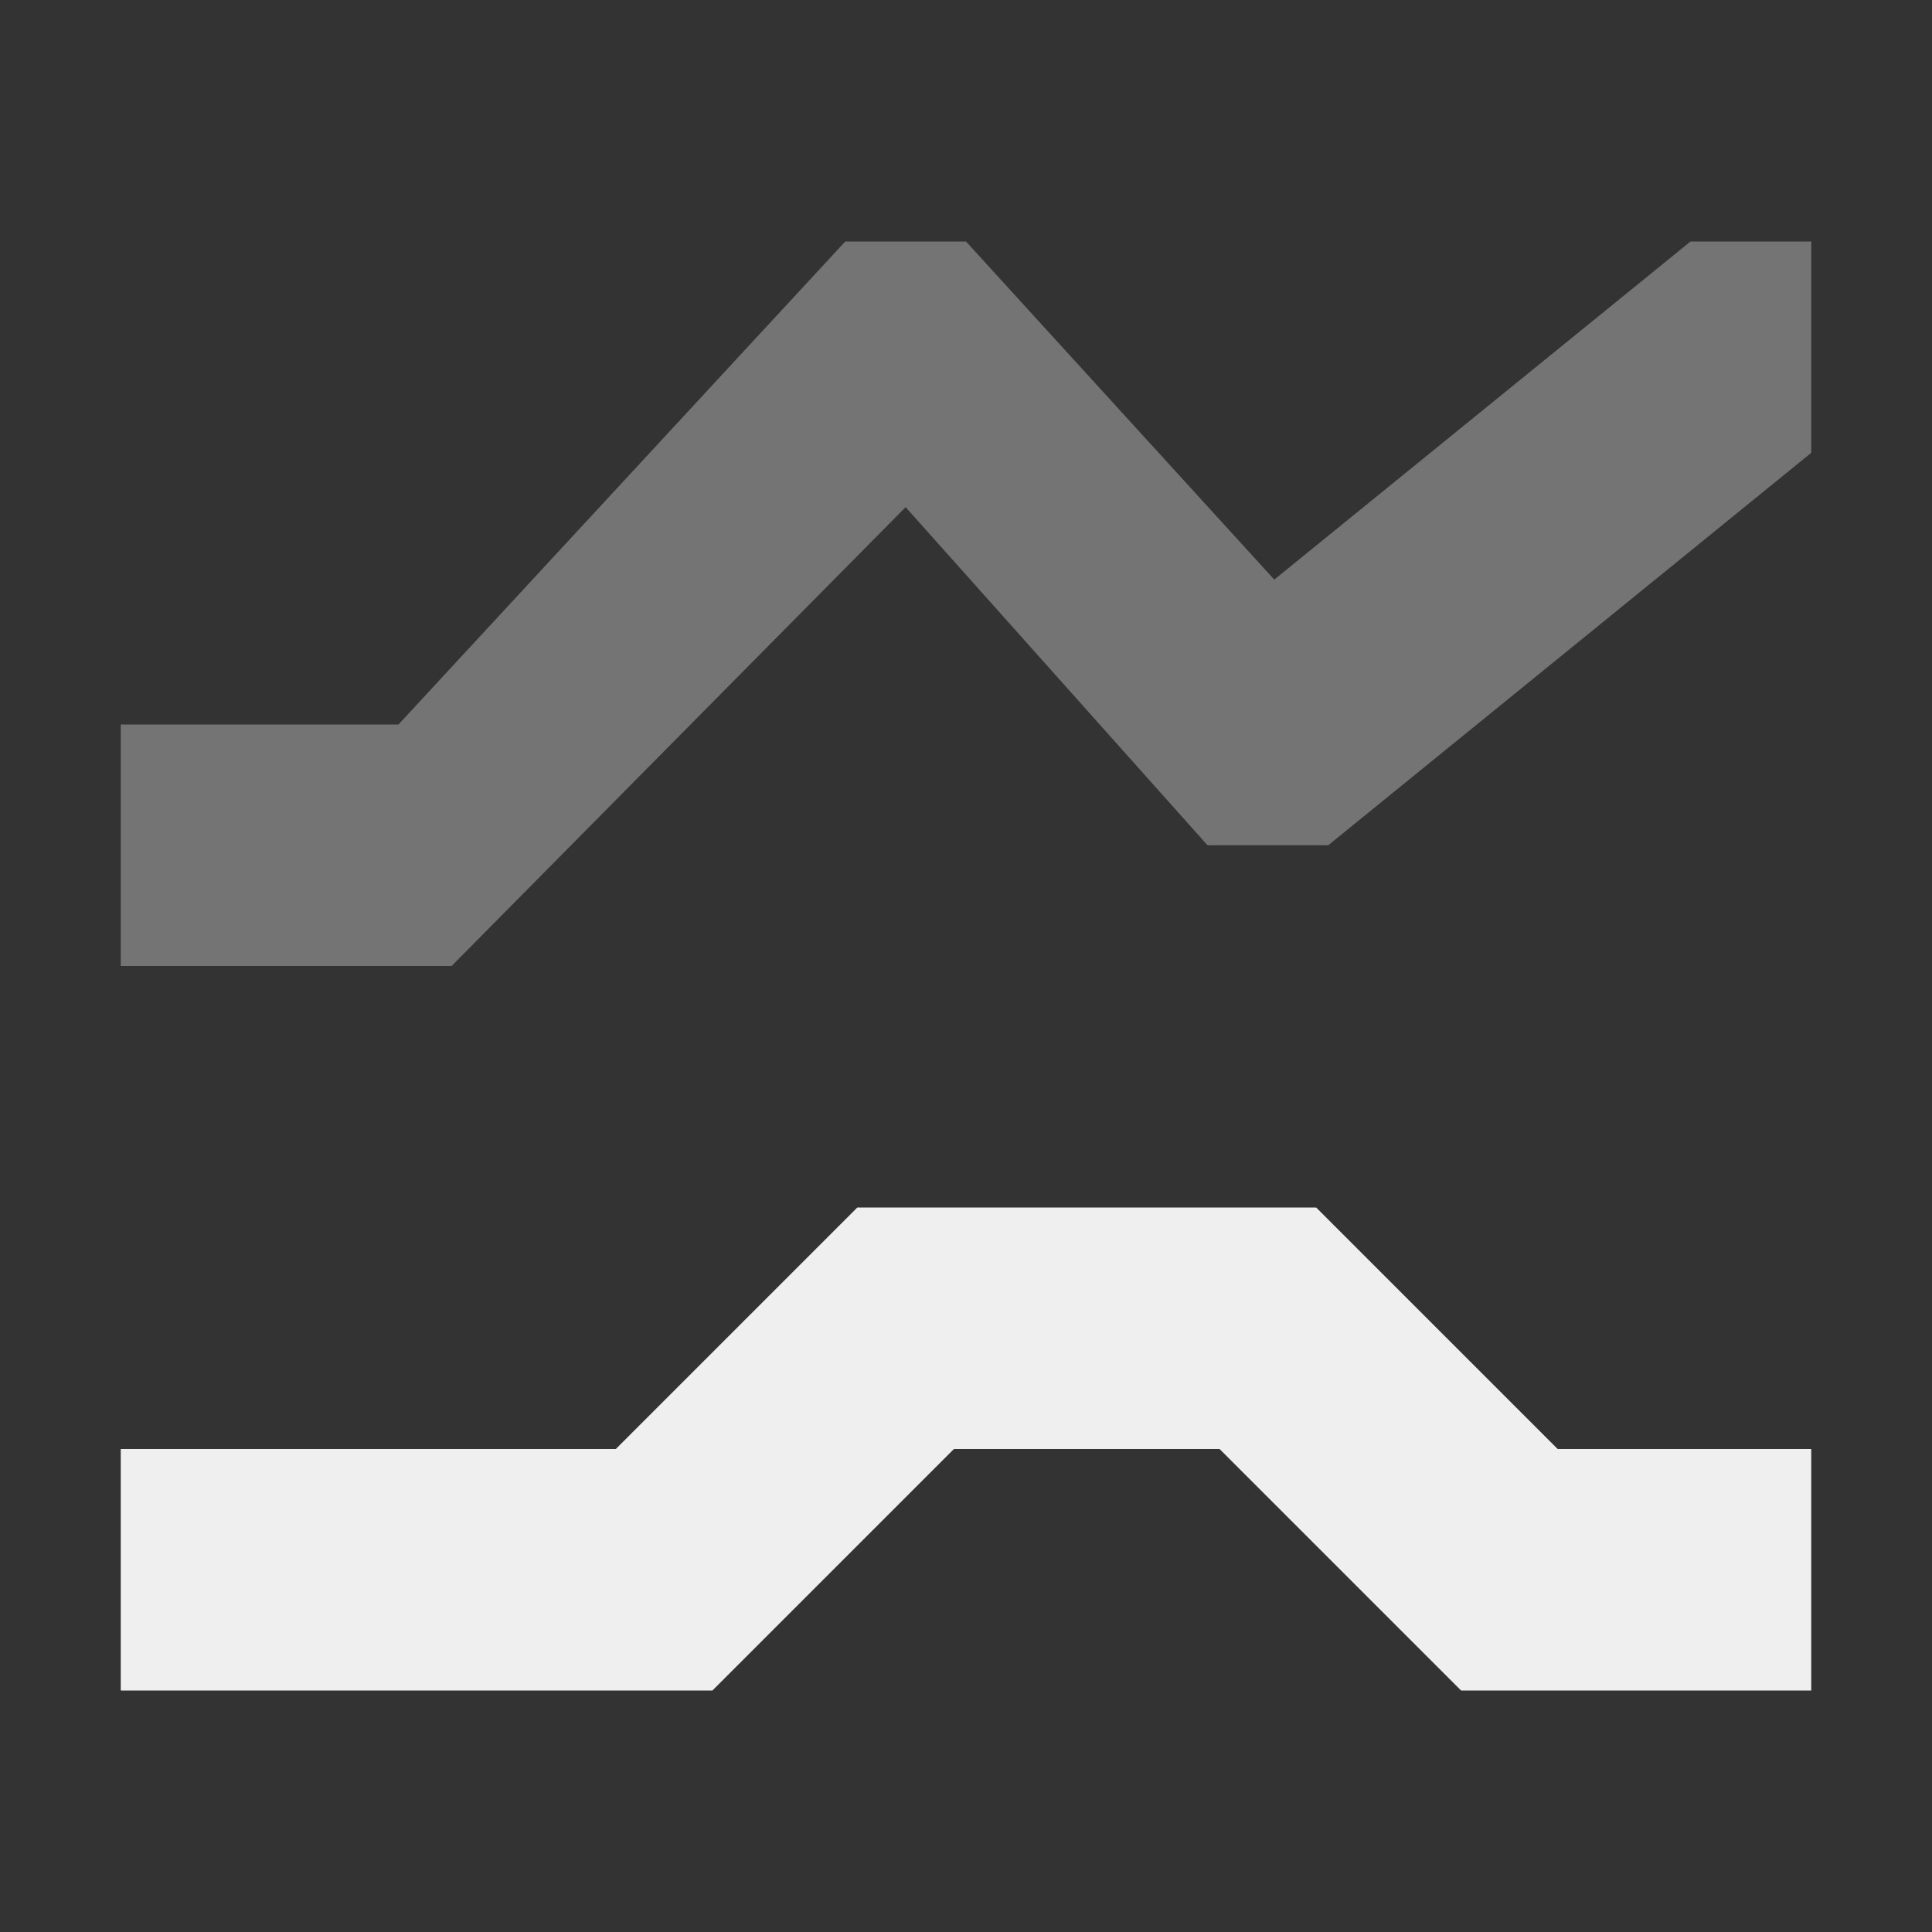
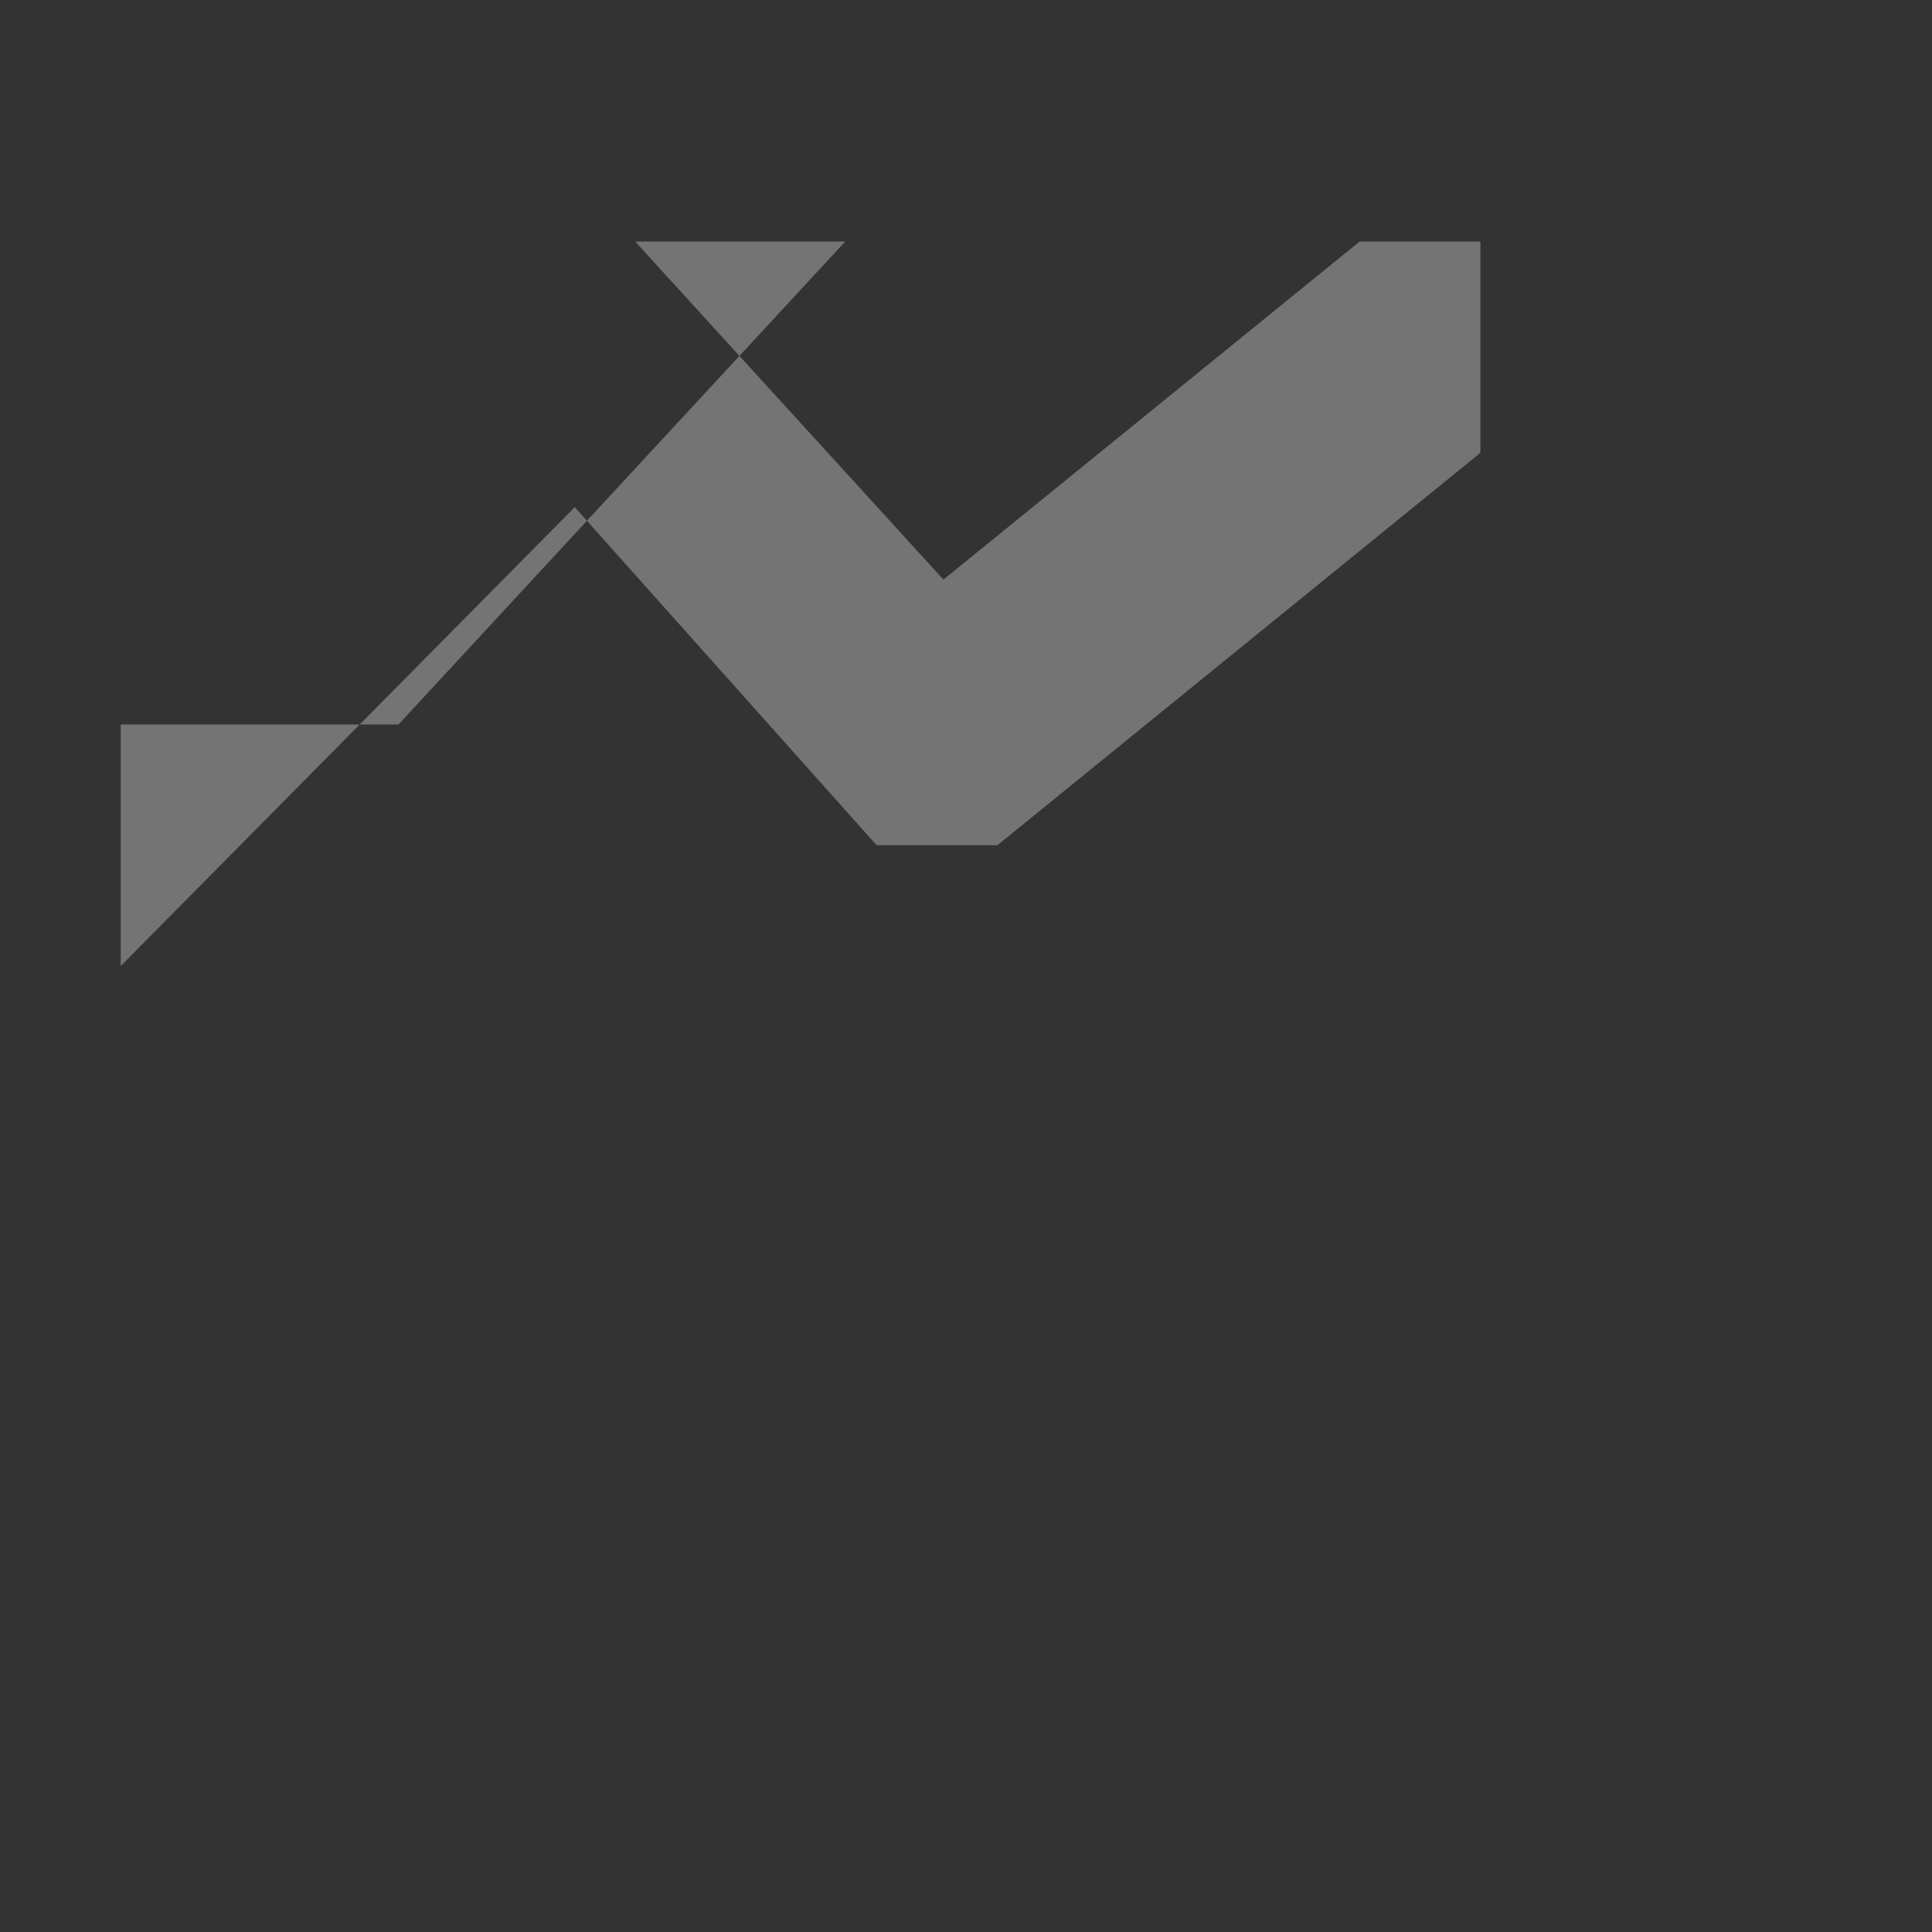
<svg xmlns="http://www.w3.org/2000/svg" viewBox="0 0 16 16">
  <rect x="0" y="0" width="16" height="16" fill="#333333" stroke="none" />
  <g fill="#efefef">
-     <path d="m7 2-3.7 4h-2.3v2h2.74l3.76-3.8 2.5 2.8h1l4-3.25v-1.75h-1l-3.447 2.8-2.553-2.8z" opacity=".35" />
-     <path d="m7.1 10-2 2h-4.1v2h4.9l2-2h2.2l2 2h2.9v-2h-2.1l-2-2z" />
+     <path d="m7 2-3.7 4h-2.3v2l3.76-3.8 2.5 2.8h1l4-3.25v-1.75h-1l-3.447 2.8-2.553-2.8z" opacity=".35" />
  </g>
</svg>